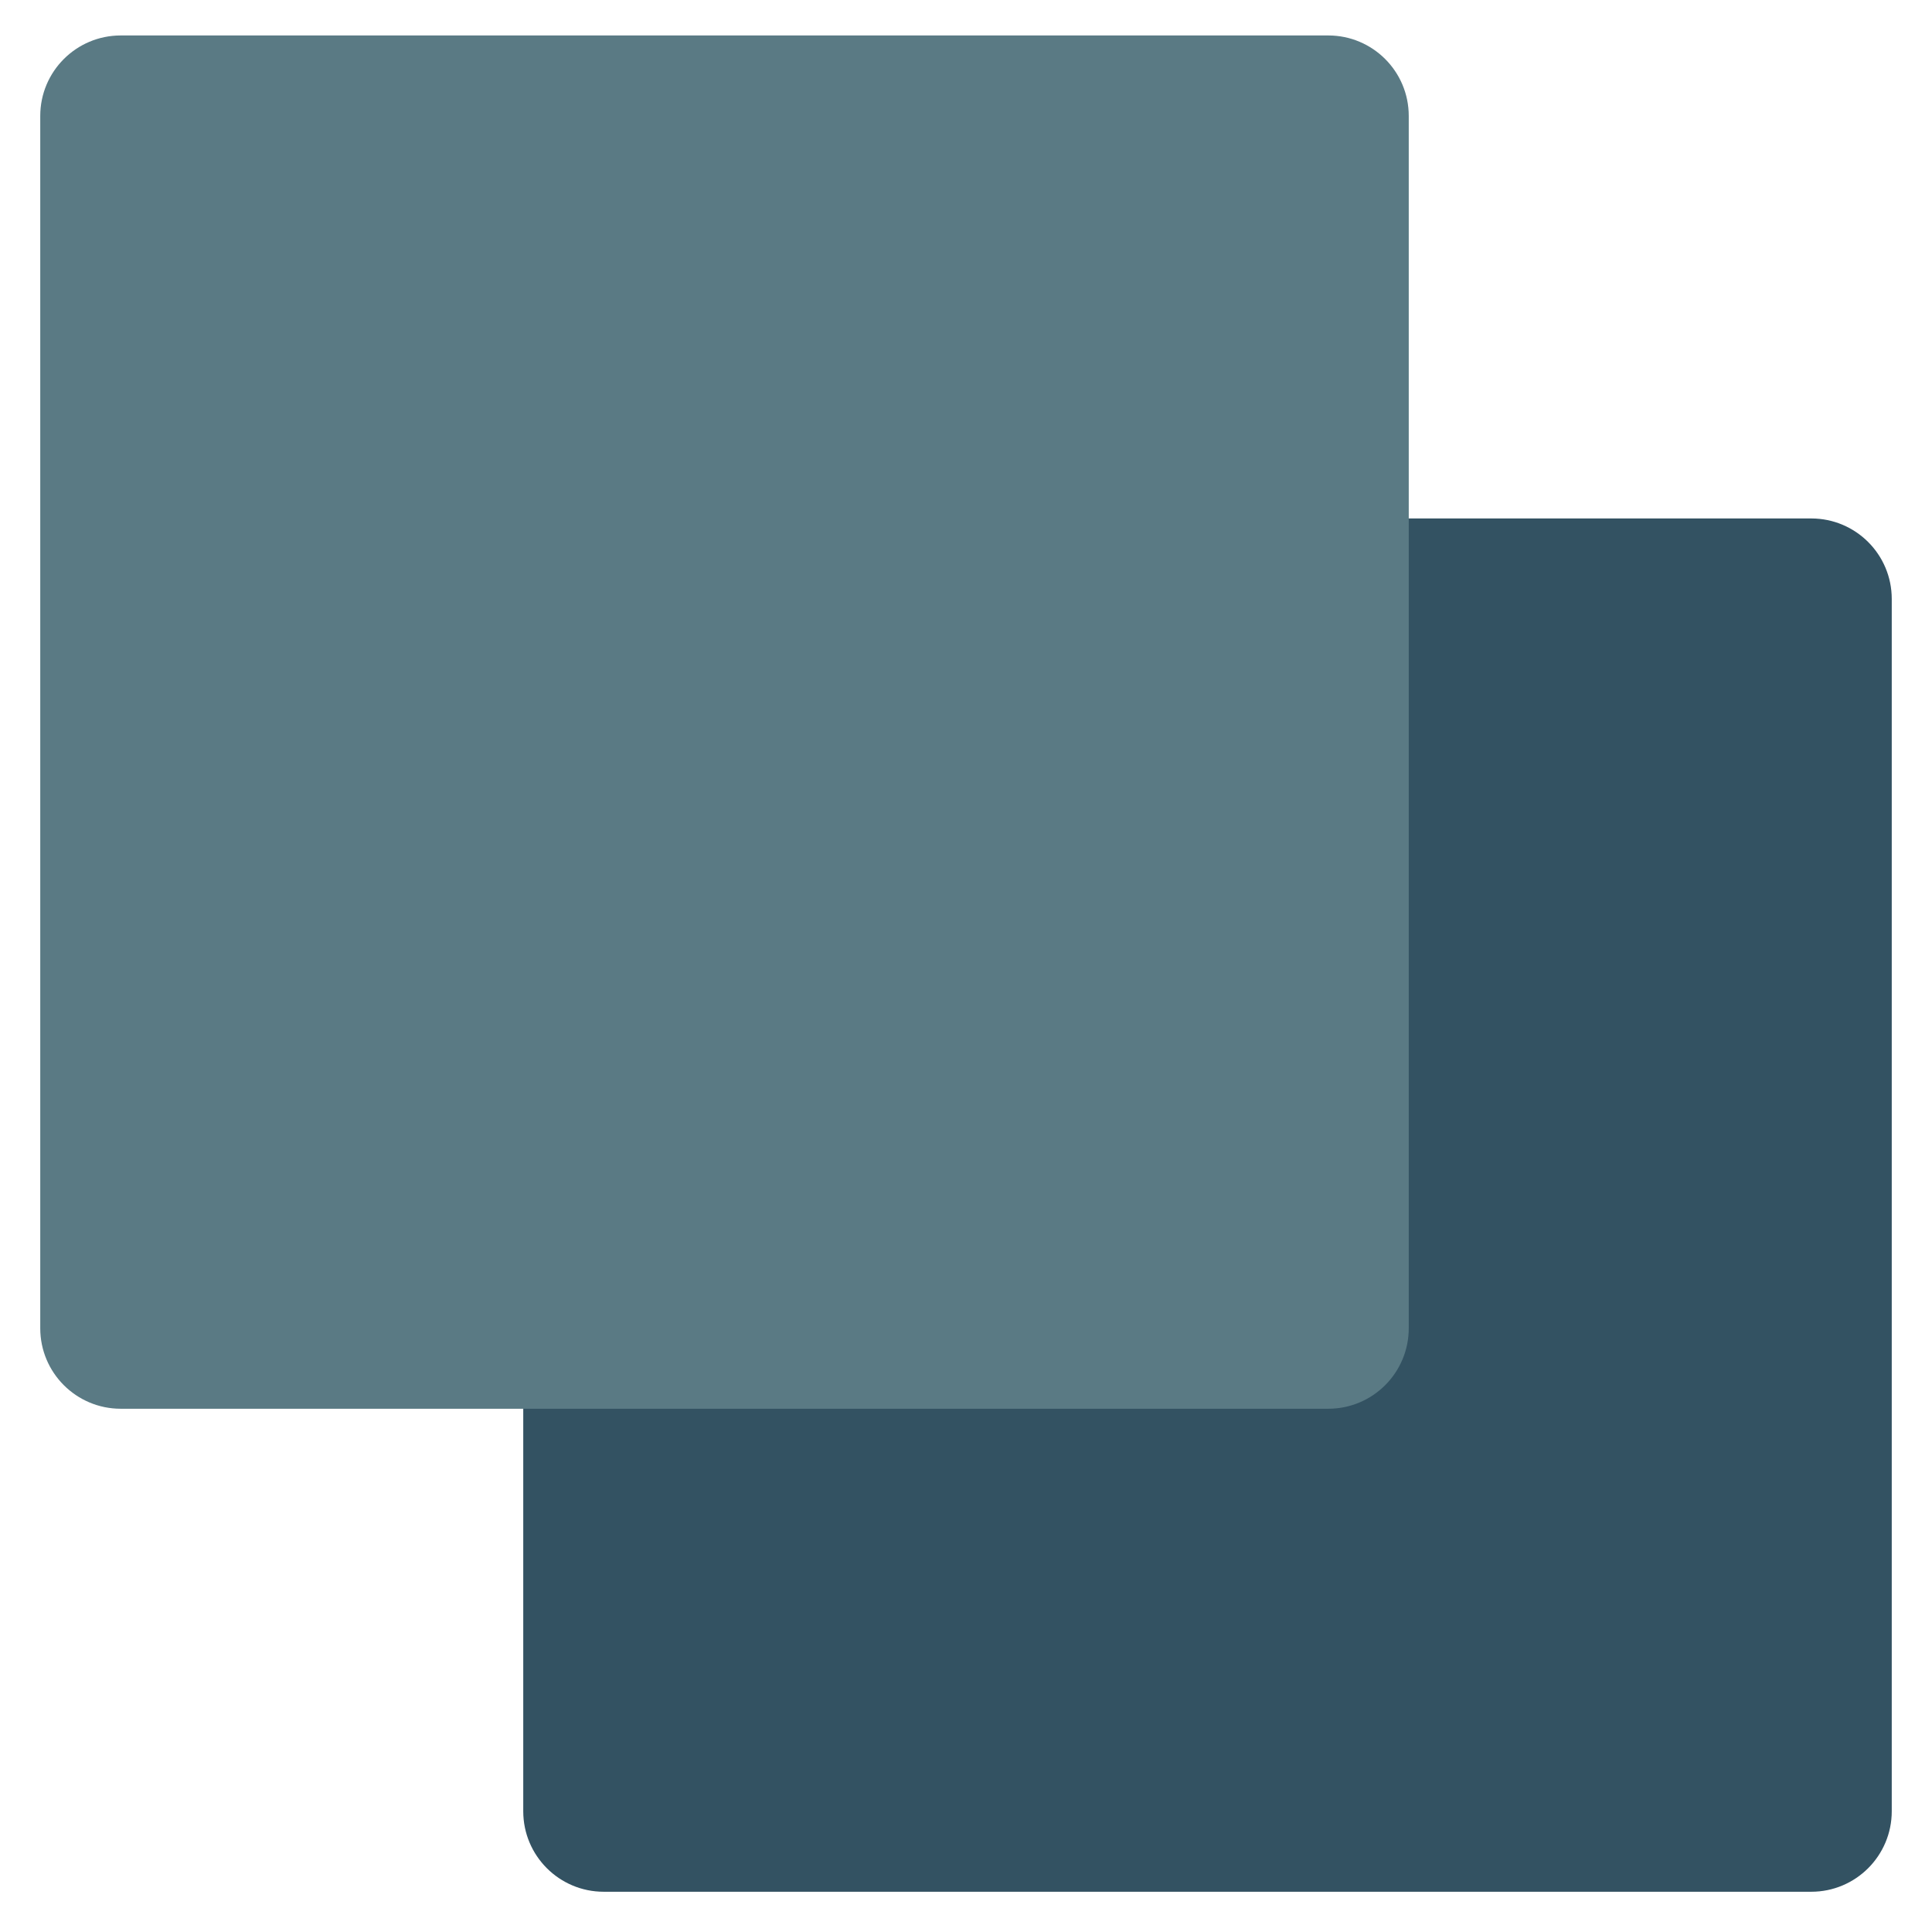
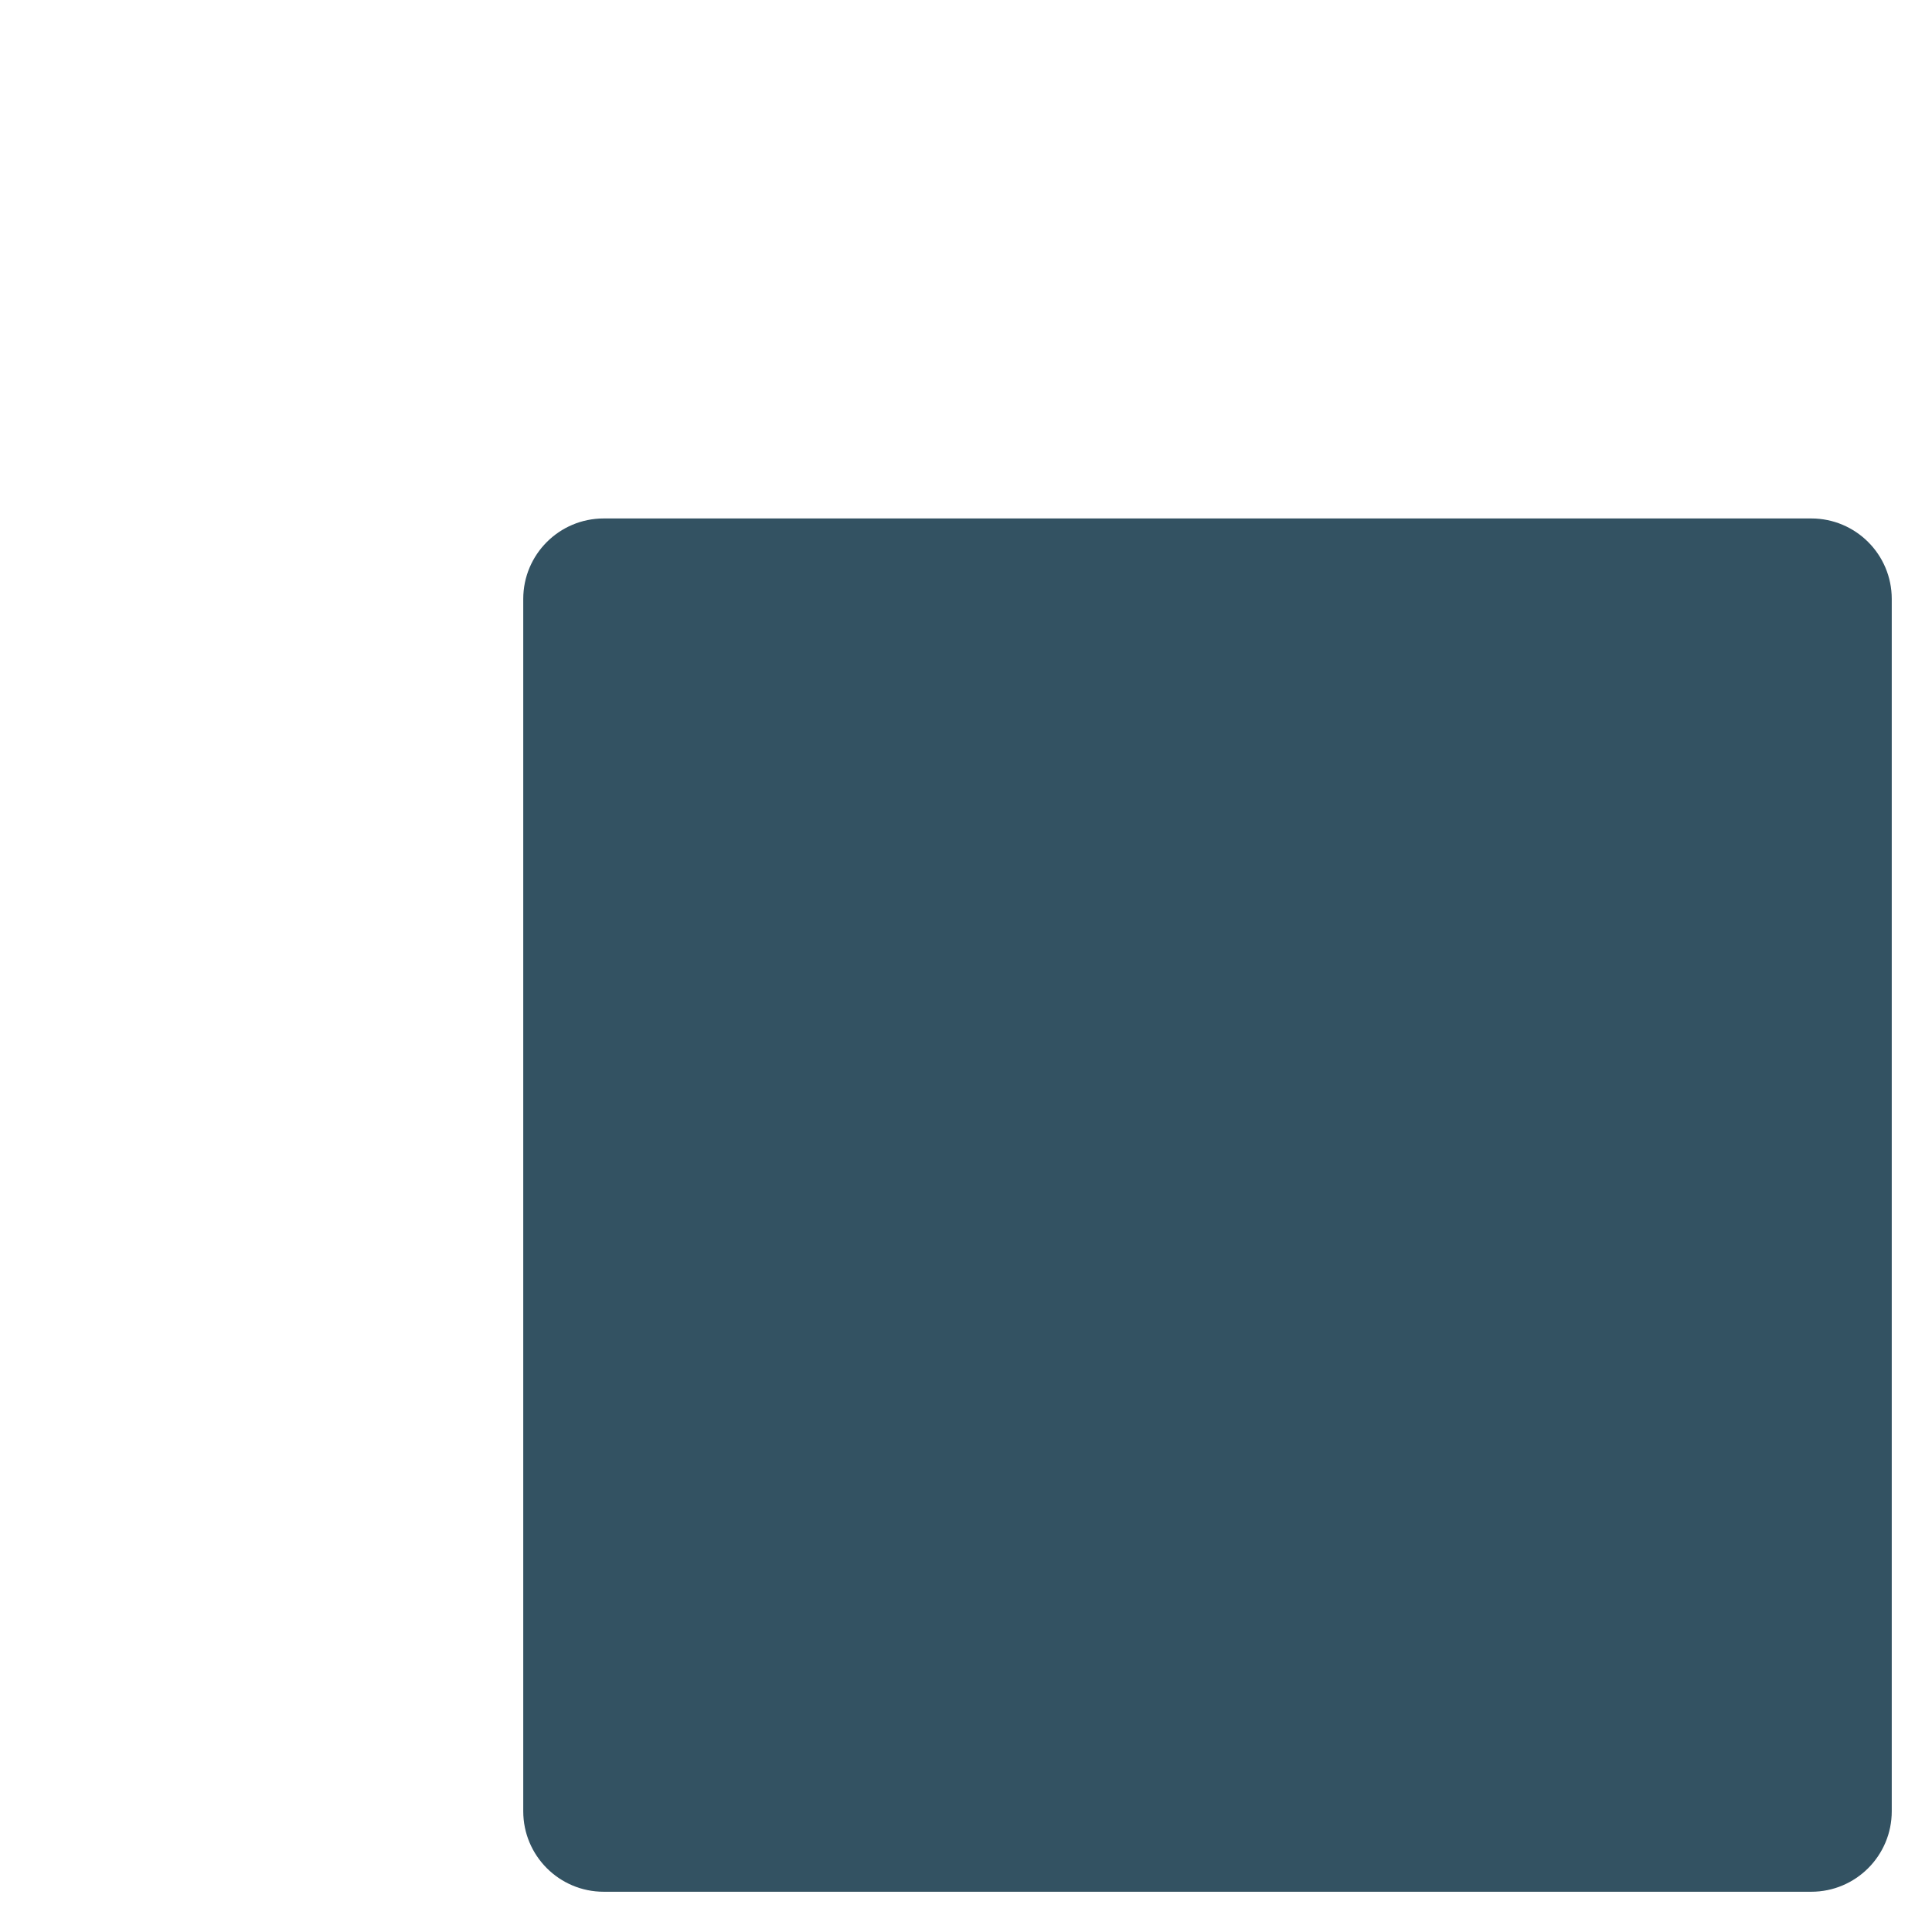
<svg xmlns="http://www.w3.org/2000/svg" viewBox="0 0 48 48" width="48" height="48">
  <g class="nc-icon-wrapper">
    <path fill="#335262" d="M45,47H15c-1.105,0-2-0.895-2-2V14.881c0-1.105,0.895-2,2-2h30c1.105,0,2,0.895,2,2V45 C47,46.105,46.105,47,45,47z" />
-     <path fill="#5A7A84" d="M33,35H3c-1.105,0-2-0.895-2-2V2.881c0-1.105,0.895-2,2-2h30c1.105,0,2,0.895,2,2V33 C35,34.105,34.105,35,33,35z" />
  </g>
</svg>